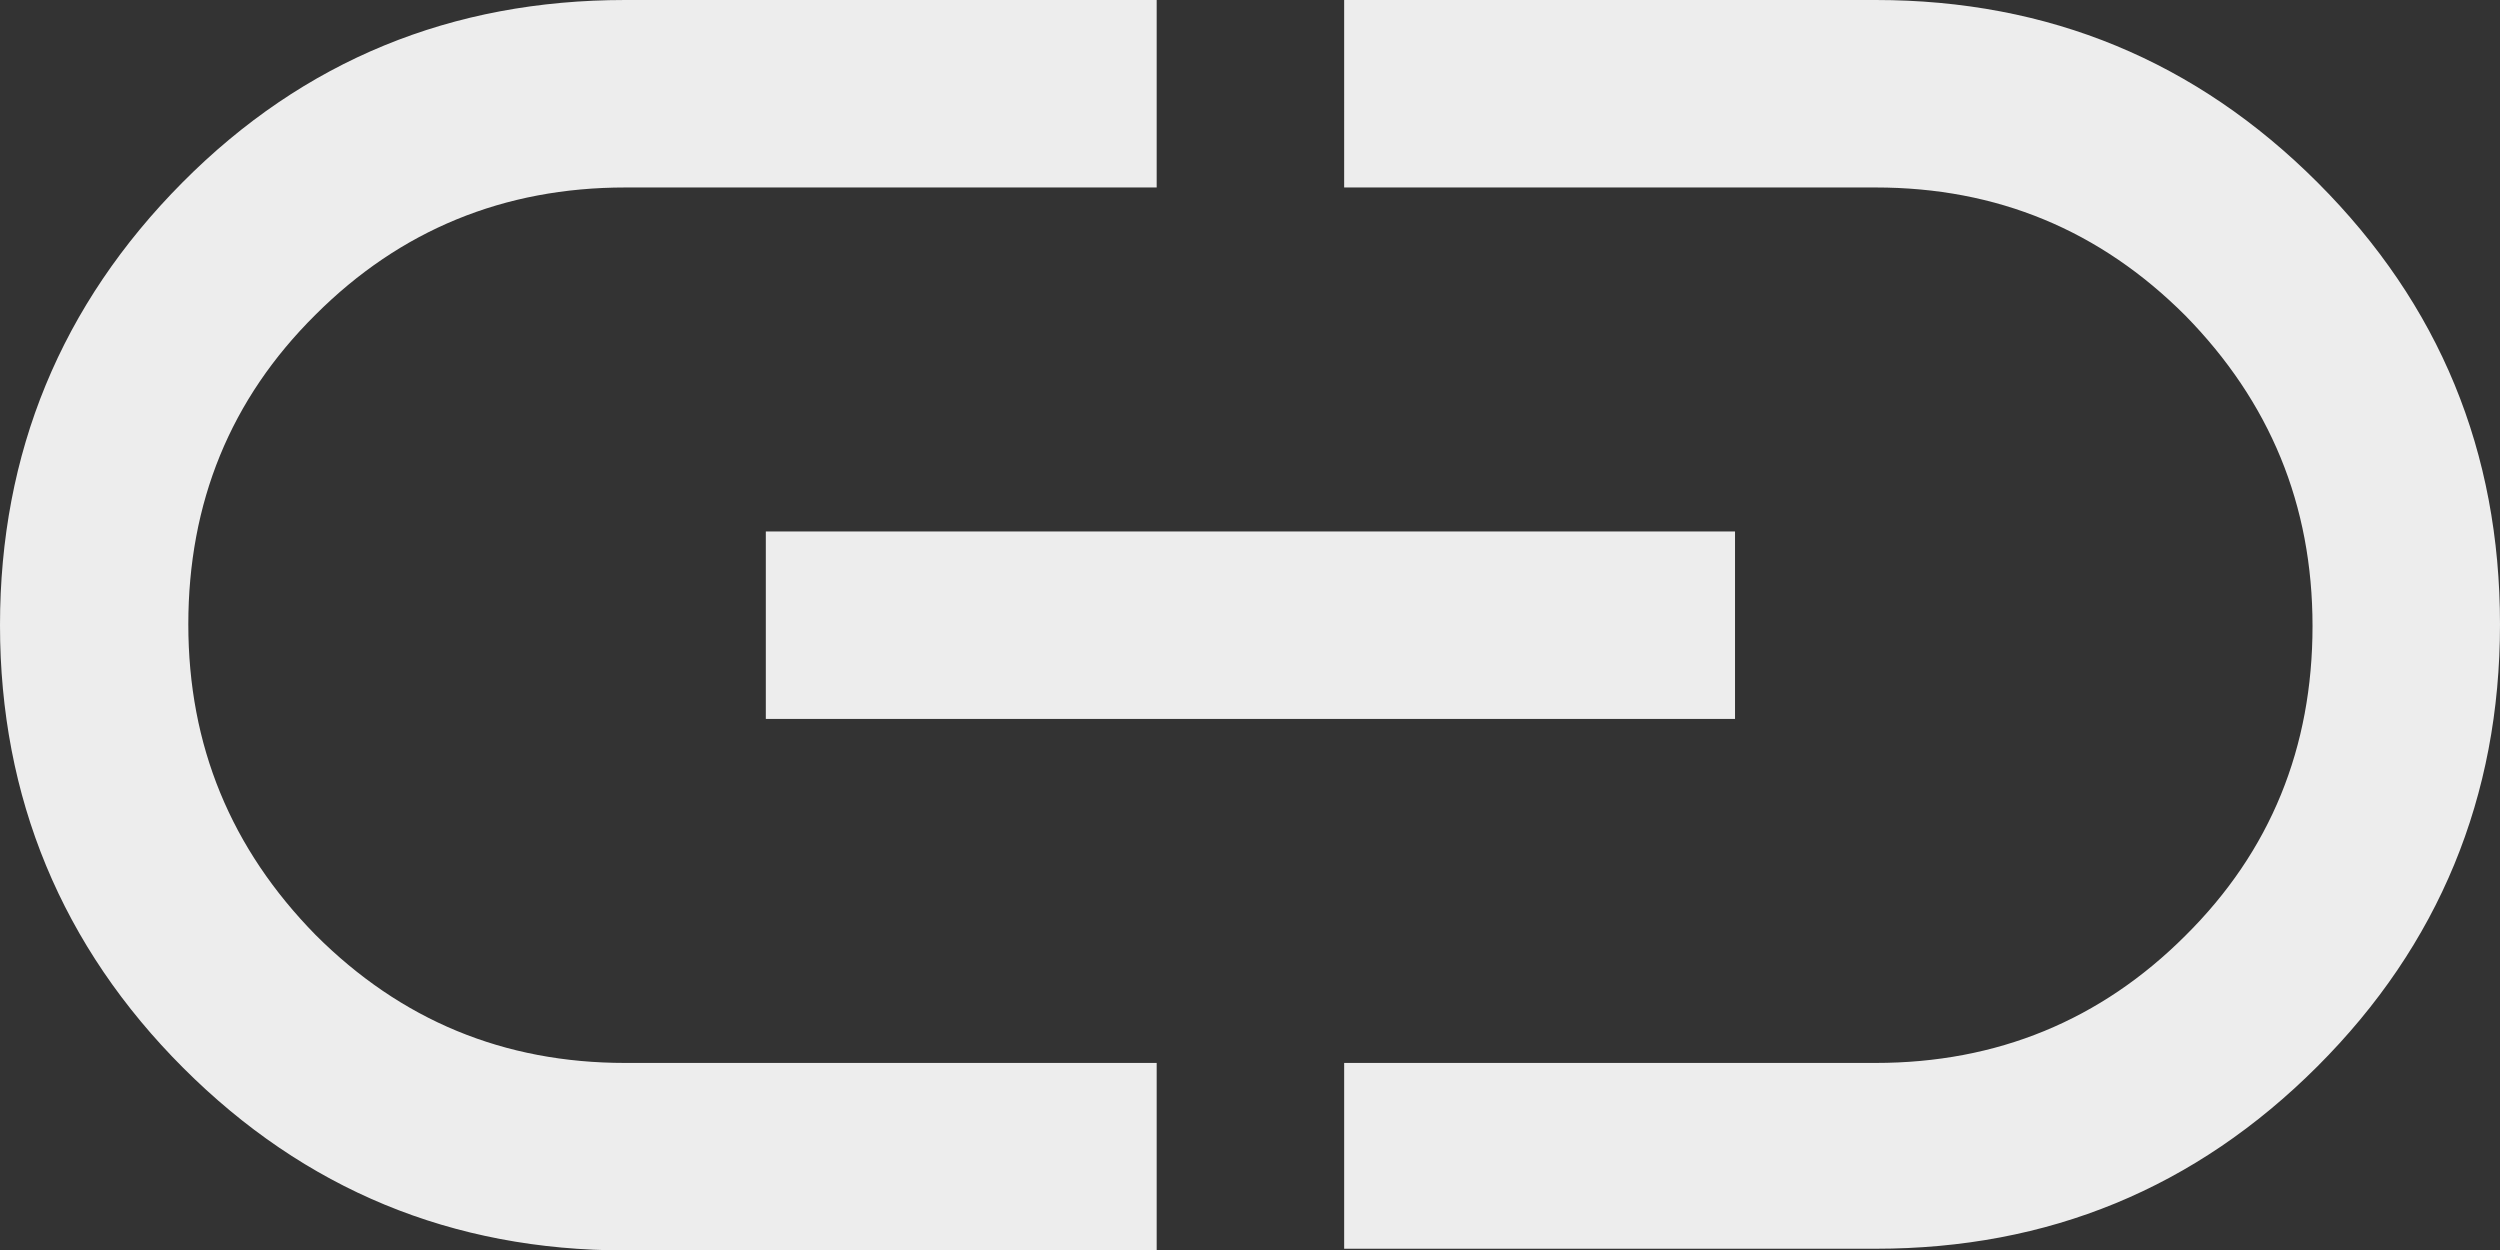
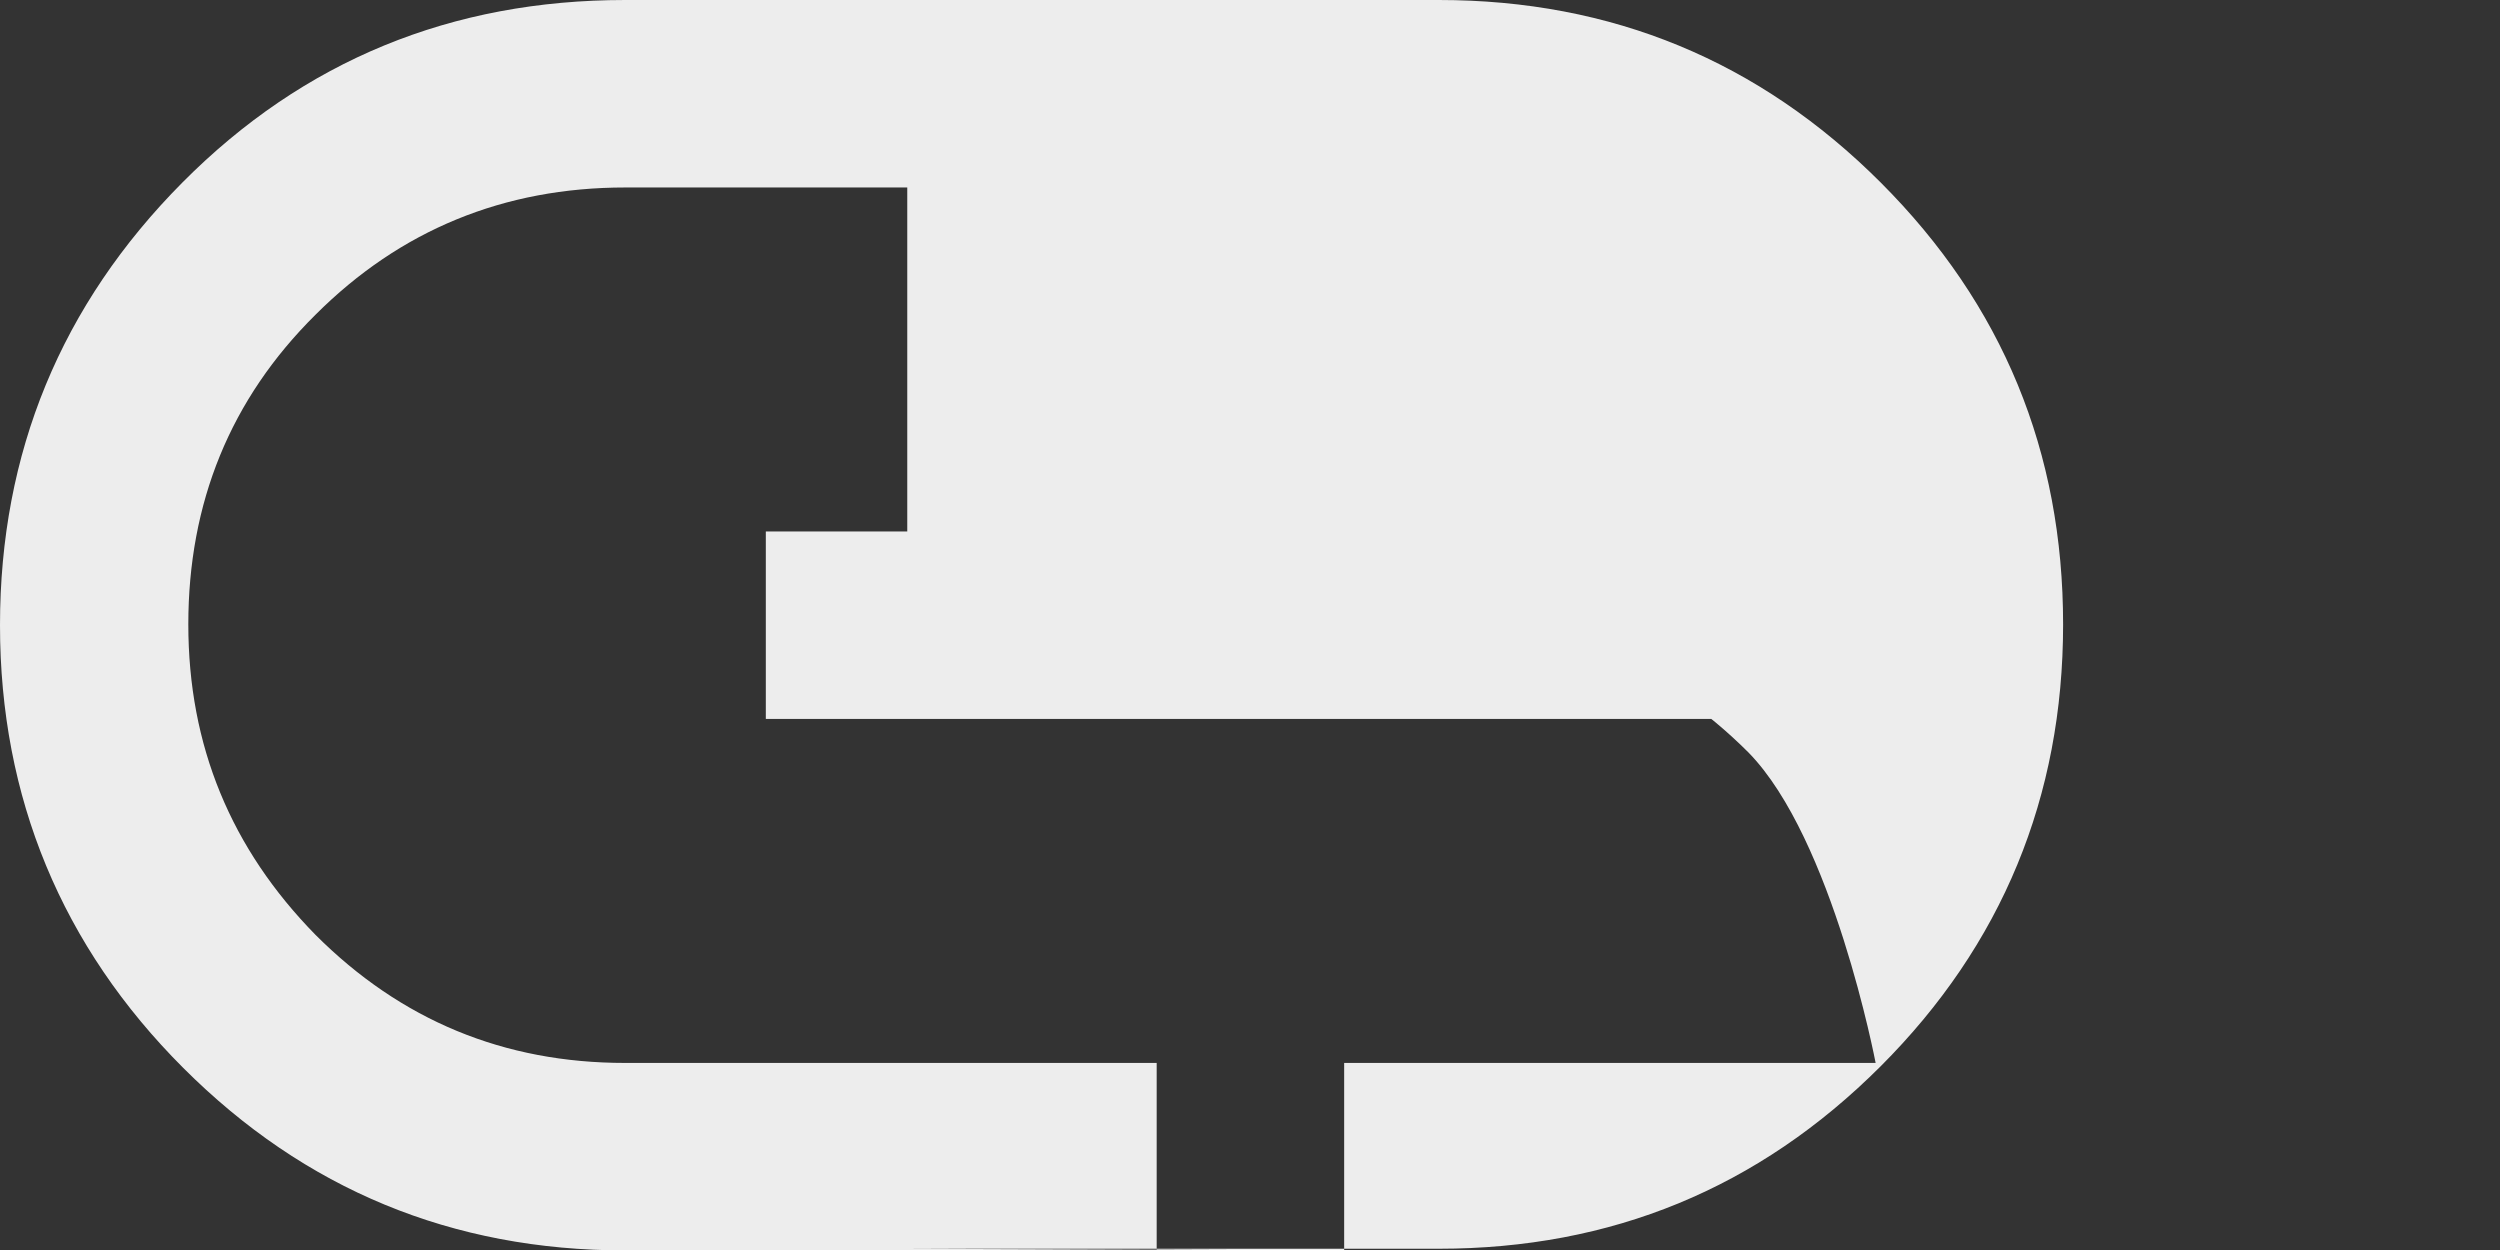
<svg xmlns="http://www.w3.org/2000/svg" id="Layer_2" data-name="Layer 2" viewBox="0 0 29.87 14.94">
  <rect x="0" y="0" width="29.87" height="14.94" fill="#333333" stroke="none" />
  <defs>
    <style>
      .cls-1 {
        fill: #ededed;
      }
    </style>
  </defs>
  <g id="Layer_1-2" data-name="Layer 1">
-     <path class="cls-1" d="M13.82,14.94H7.47c-2.07,0-3.83-.73-5.28-2.18S0,9.53,0,7.47,.73,3.64,2.18,2.18,5.4,0,7.47,0h6.35V2.24H7.47c-1.45,0-2.69,.51-3.7,1.52-1.02,1.01-1.52,2.25-1.52,3.7s.51,2.68,1.52,3.71c1.02,1.02,2.25,1.53,3.7,1.53h6.35v2.24Zm-4.67-6.35v-2.24h11.58v2.24H9.15Zm6.91,6.35v-2.24h6.35c1.45,0,2.69-.51,3.7-1.52,1.02-1.01,1.52-2.25,1.52-3.7s-.51-2.68-1.52-3.71c-1.02-1.02-2.25-1.53-3.7-1.53h-6.35V0h6.35c2.07,0,3.83,.73,5.28,2.18,1.46,1.46,2.18,3.22,2.18,5.28s-.73,3.83-2.18,5.28c-1.46,1.46-3.22,2.18-5.28,2.18h-6.35Z" />
+     <path class="cls-1" d="M13.82,14.94H7.47c-2.07,0-3.83-.73-5.28-2.18S0,9.53,0,7.47,.73,3.64,2.18,2.18,5.4,0,7.47,0h6.35V2.24H7.47c-1.45,0-2.69,.51-3.7,1.52-1.02,1.01-1.52,2.25-1.52,3.7s.51,2.68,1.52,3.71c1.02,1.02,2.25,1.53,3.7,1.53h6.35v2.24Zm-4.67-6.35v-2.24h11.58v2.24H9.15Zm6.91,6.35v-2.24h6.35s-.51-2.68-1.52-3.71c-1.02-1.02-2.25-1.53-3.7-1.53h-6.35V0h6.35c2.07,0,3.83,.73,5.28,2.18,1.46,1.46,2.18,3.22,2.18,5.28s-.73,3.83-2.18,5.28c-1.46,1.46-3.22,2.18-5.28,2.18h-6.35Z" />
  </g>
</svg>